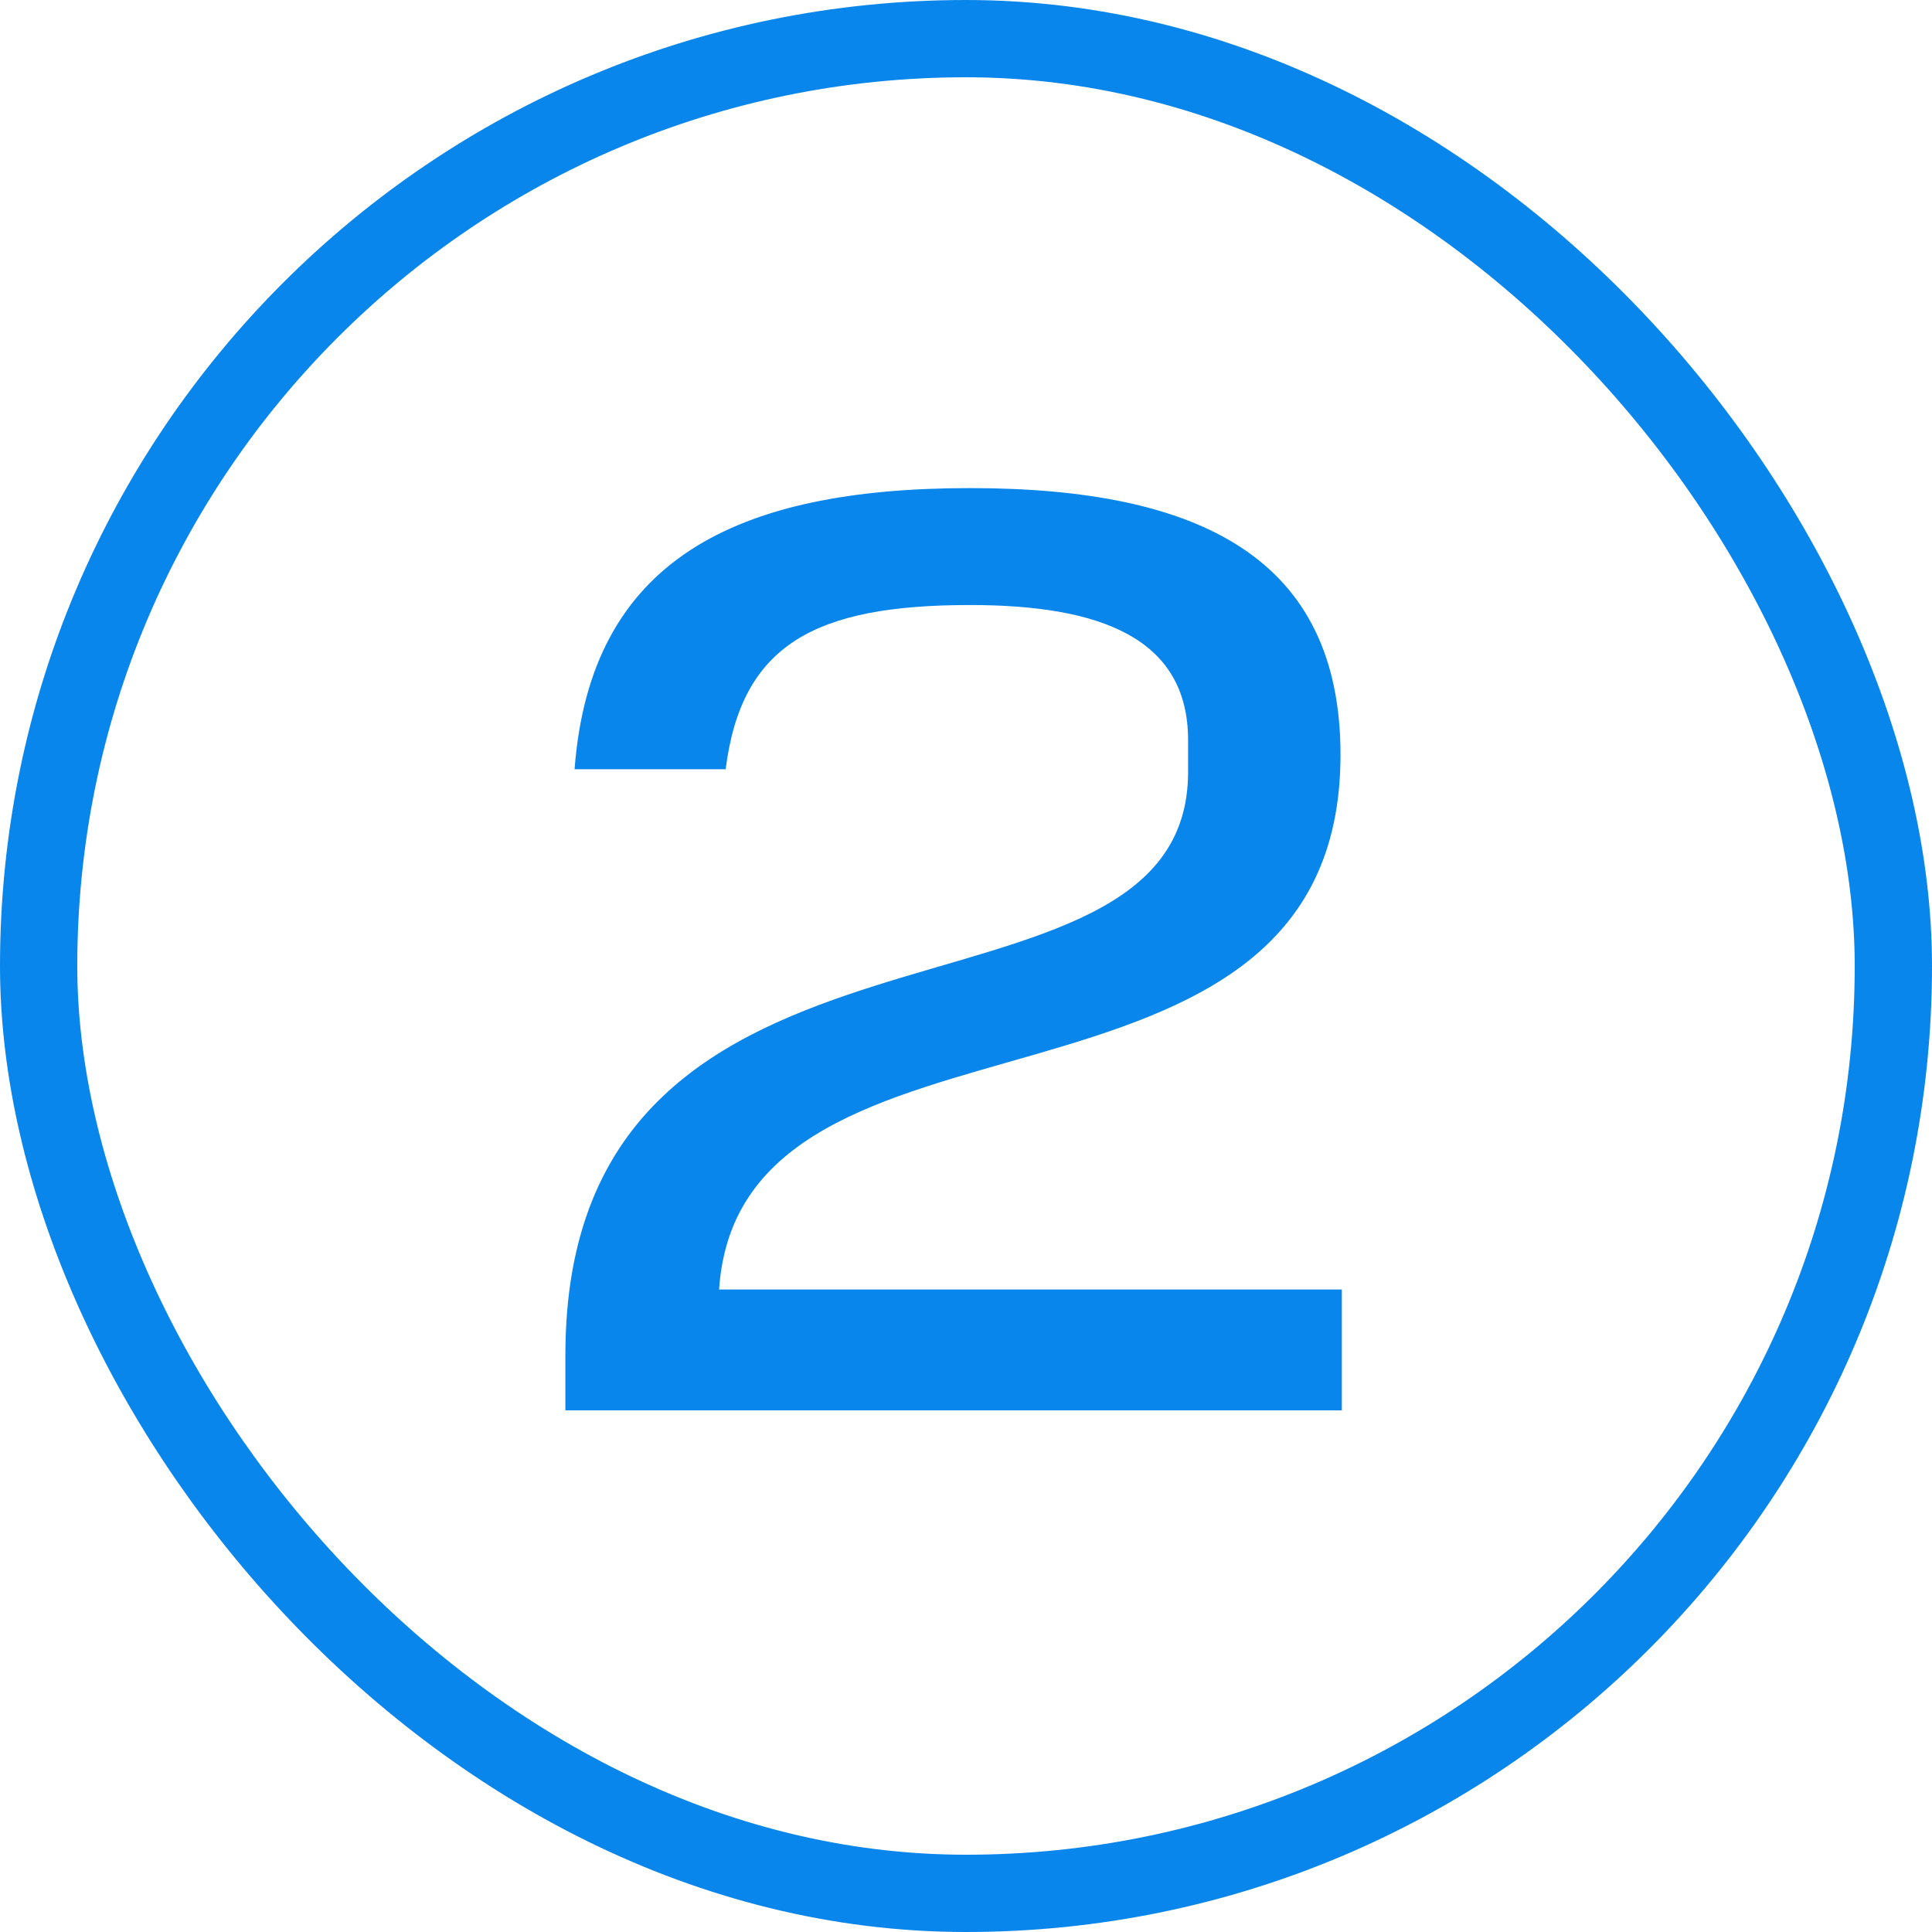
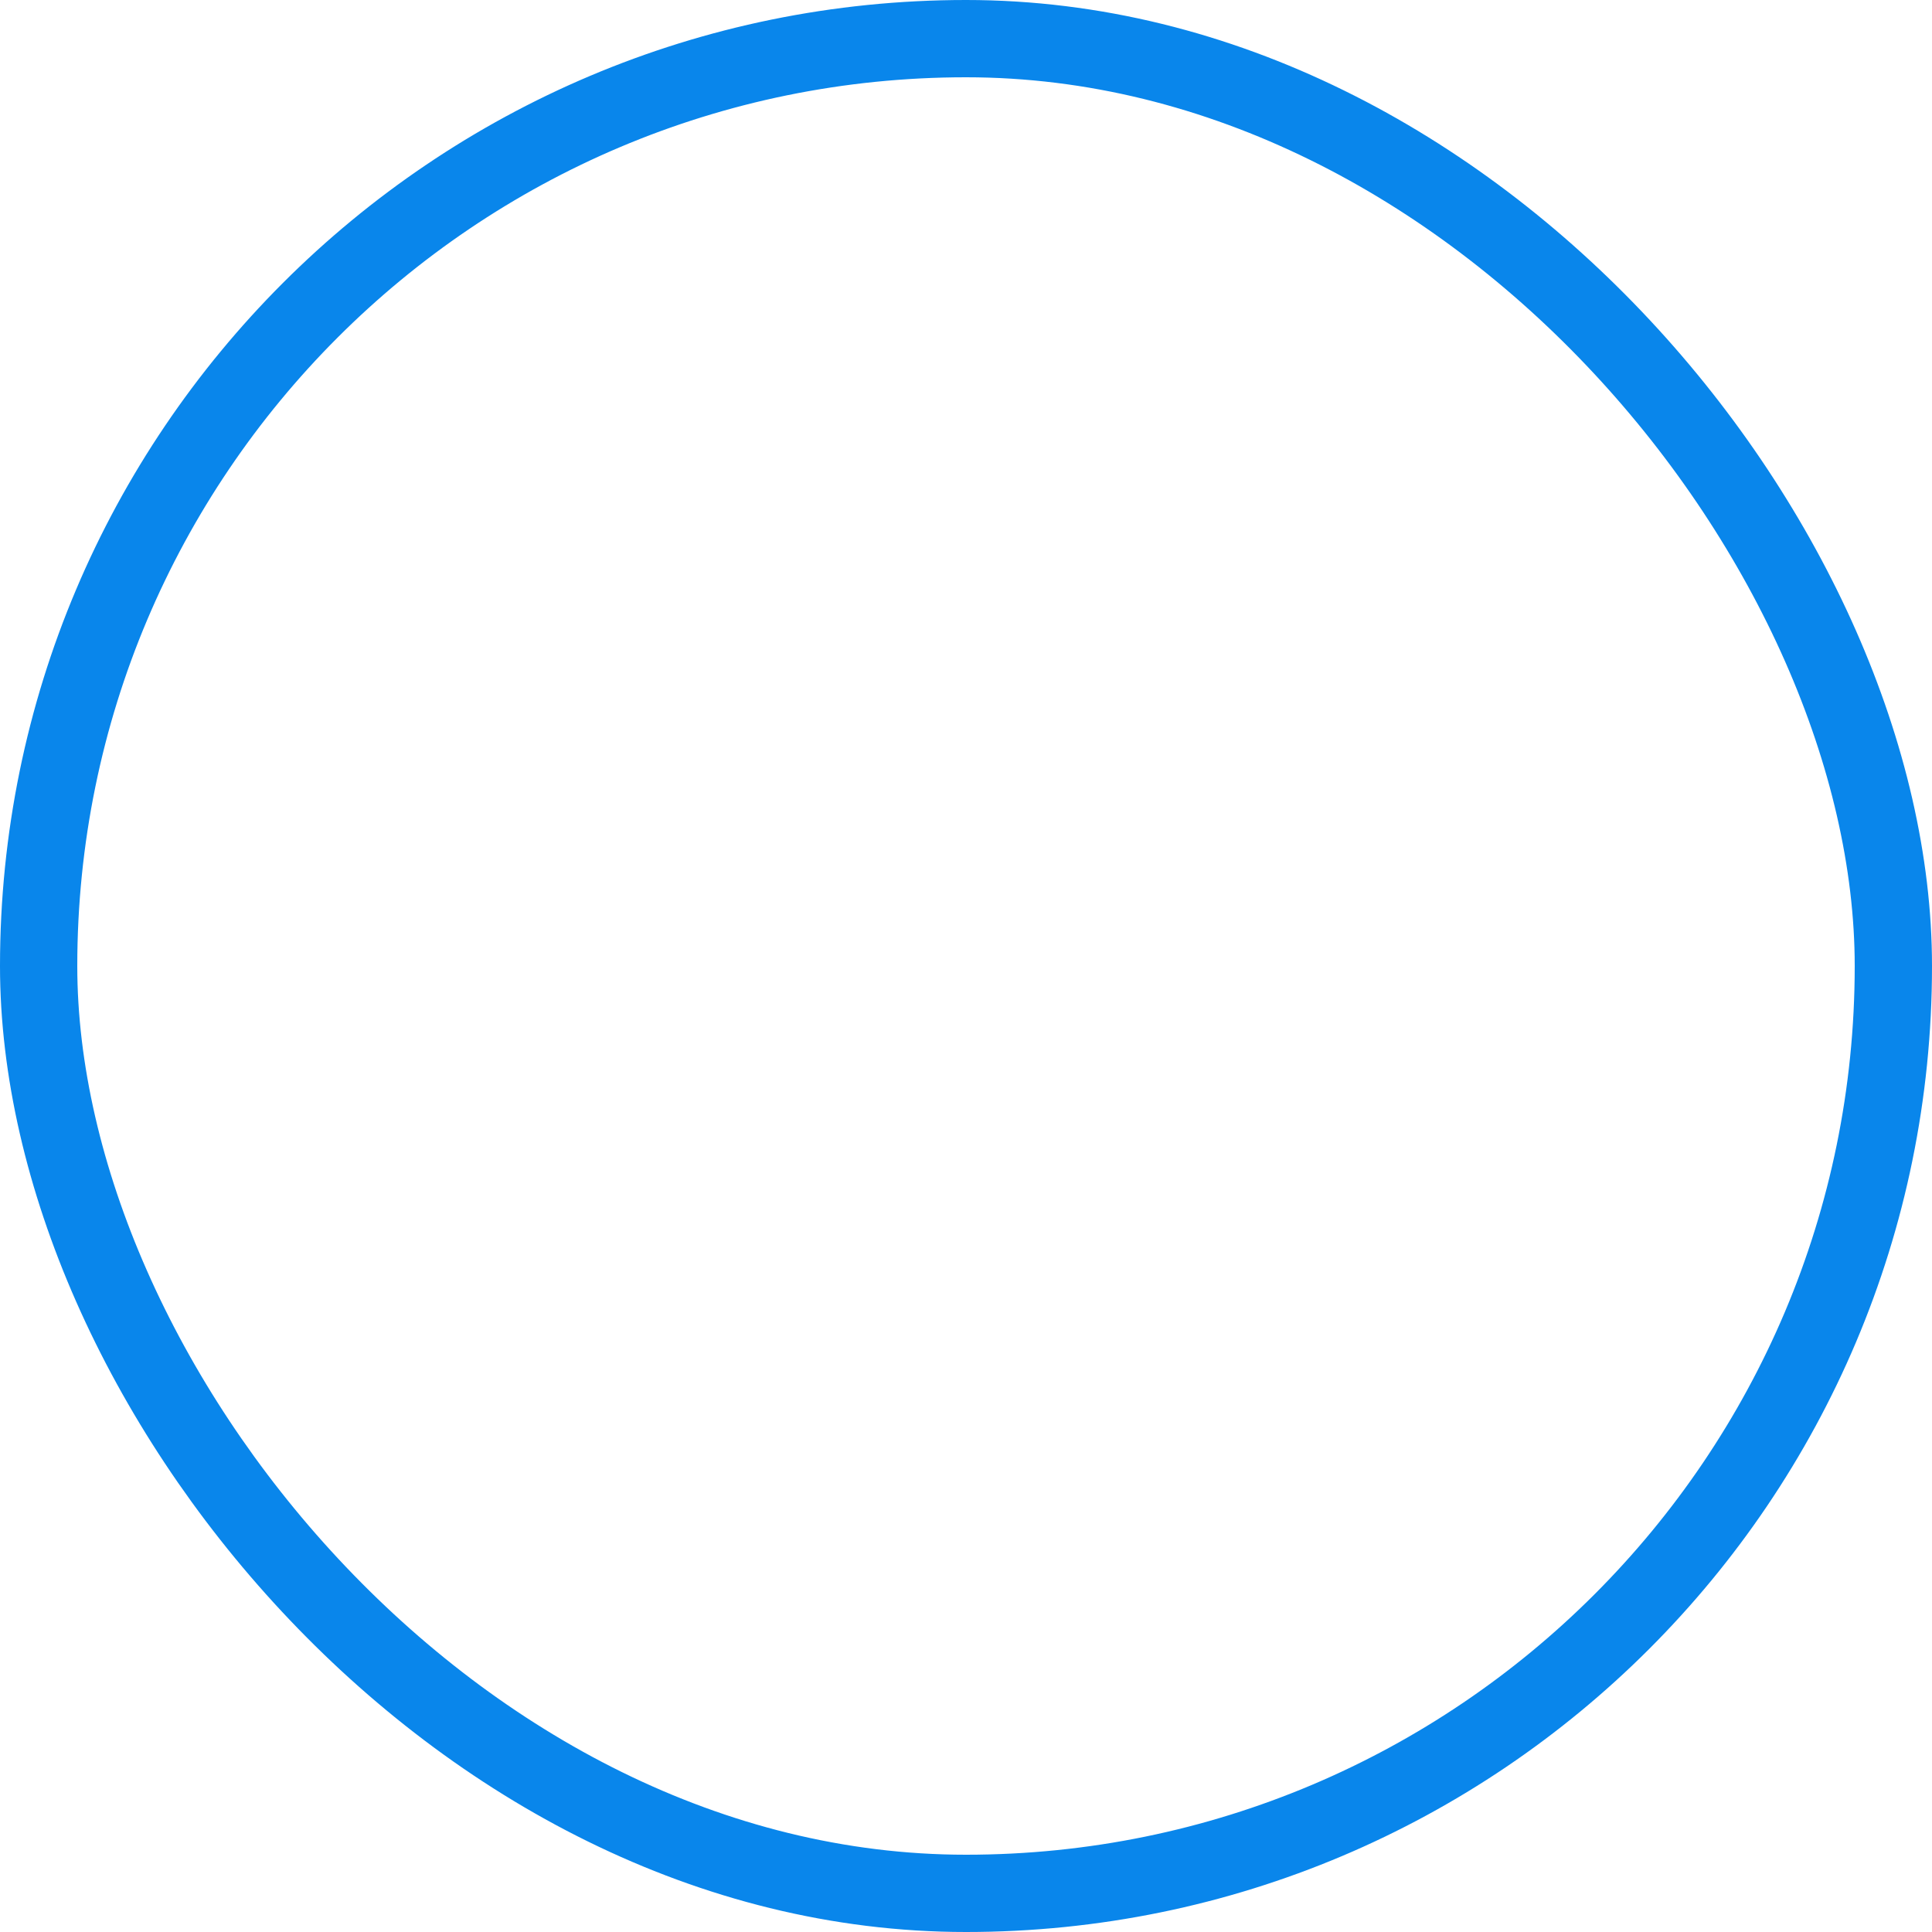
<svg xmlns="http://www.w3.org/2000/svg" width="50" height="50" viewBox="0 0 50 50" fill="none">
  <rect x="1" y="1" width="48" height="48" rx="24" stroke="#0986EB" stroke-width="2" />
-   <path d="M14.632 35.072C14.632 22.356 30.748 27.286 30.748 19.976V19.16C30.748 16.508 28.47 15.658 25.104 15.658C21.092 15.658 19.188 16.678 18.78 19.908H14.87C15.278 14.502 19.018 12.632 25.104 12.632C31.088 12.632 34.692 14.468 34.692 19.534C34.692 29.87 19.154 25.212 18.61 33.372H34.726V36.5H14.632V35.072Z" fill="#0986EB" />
</svg>